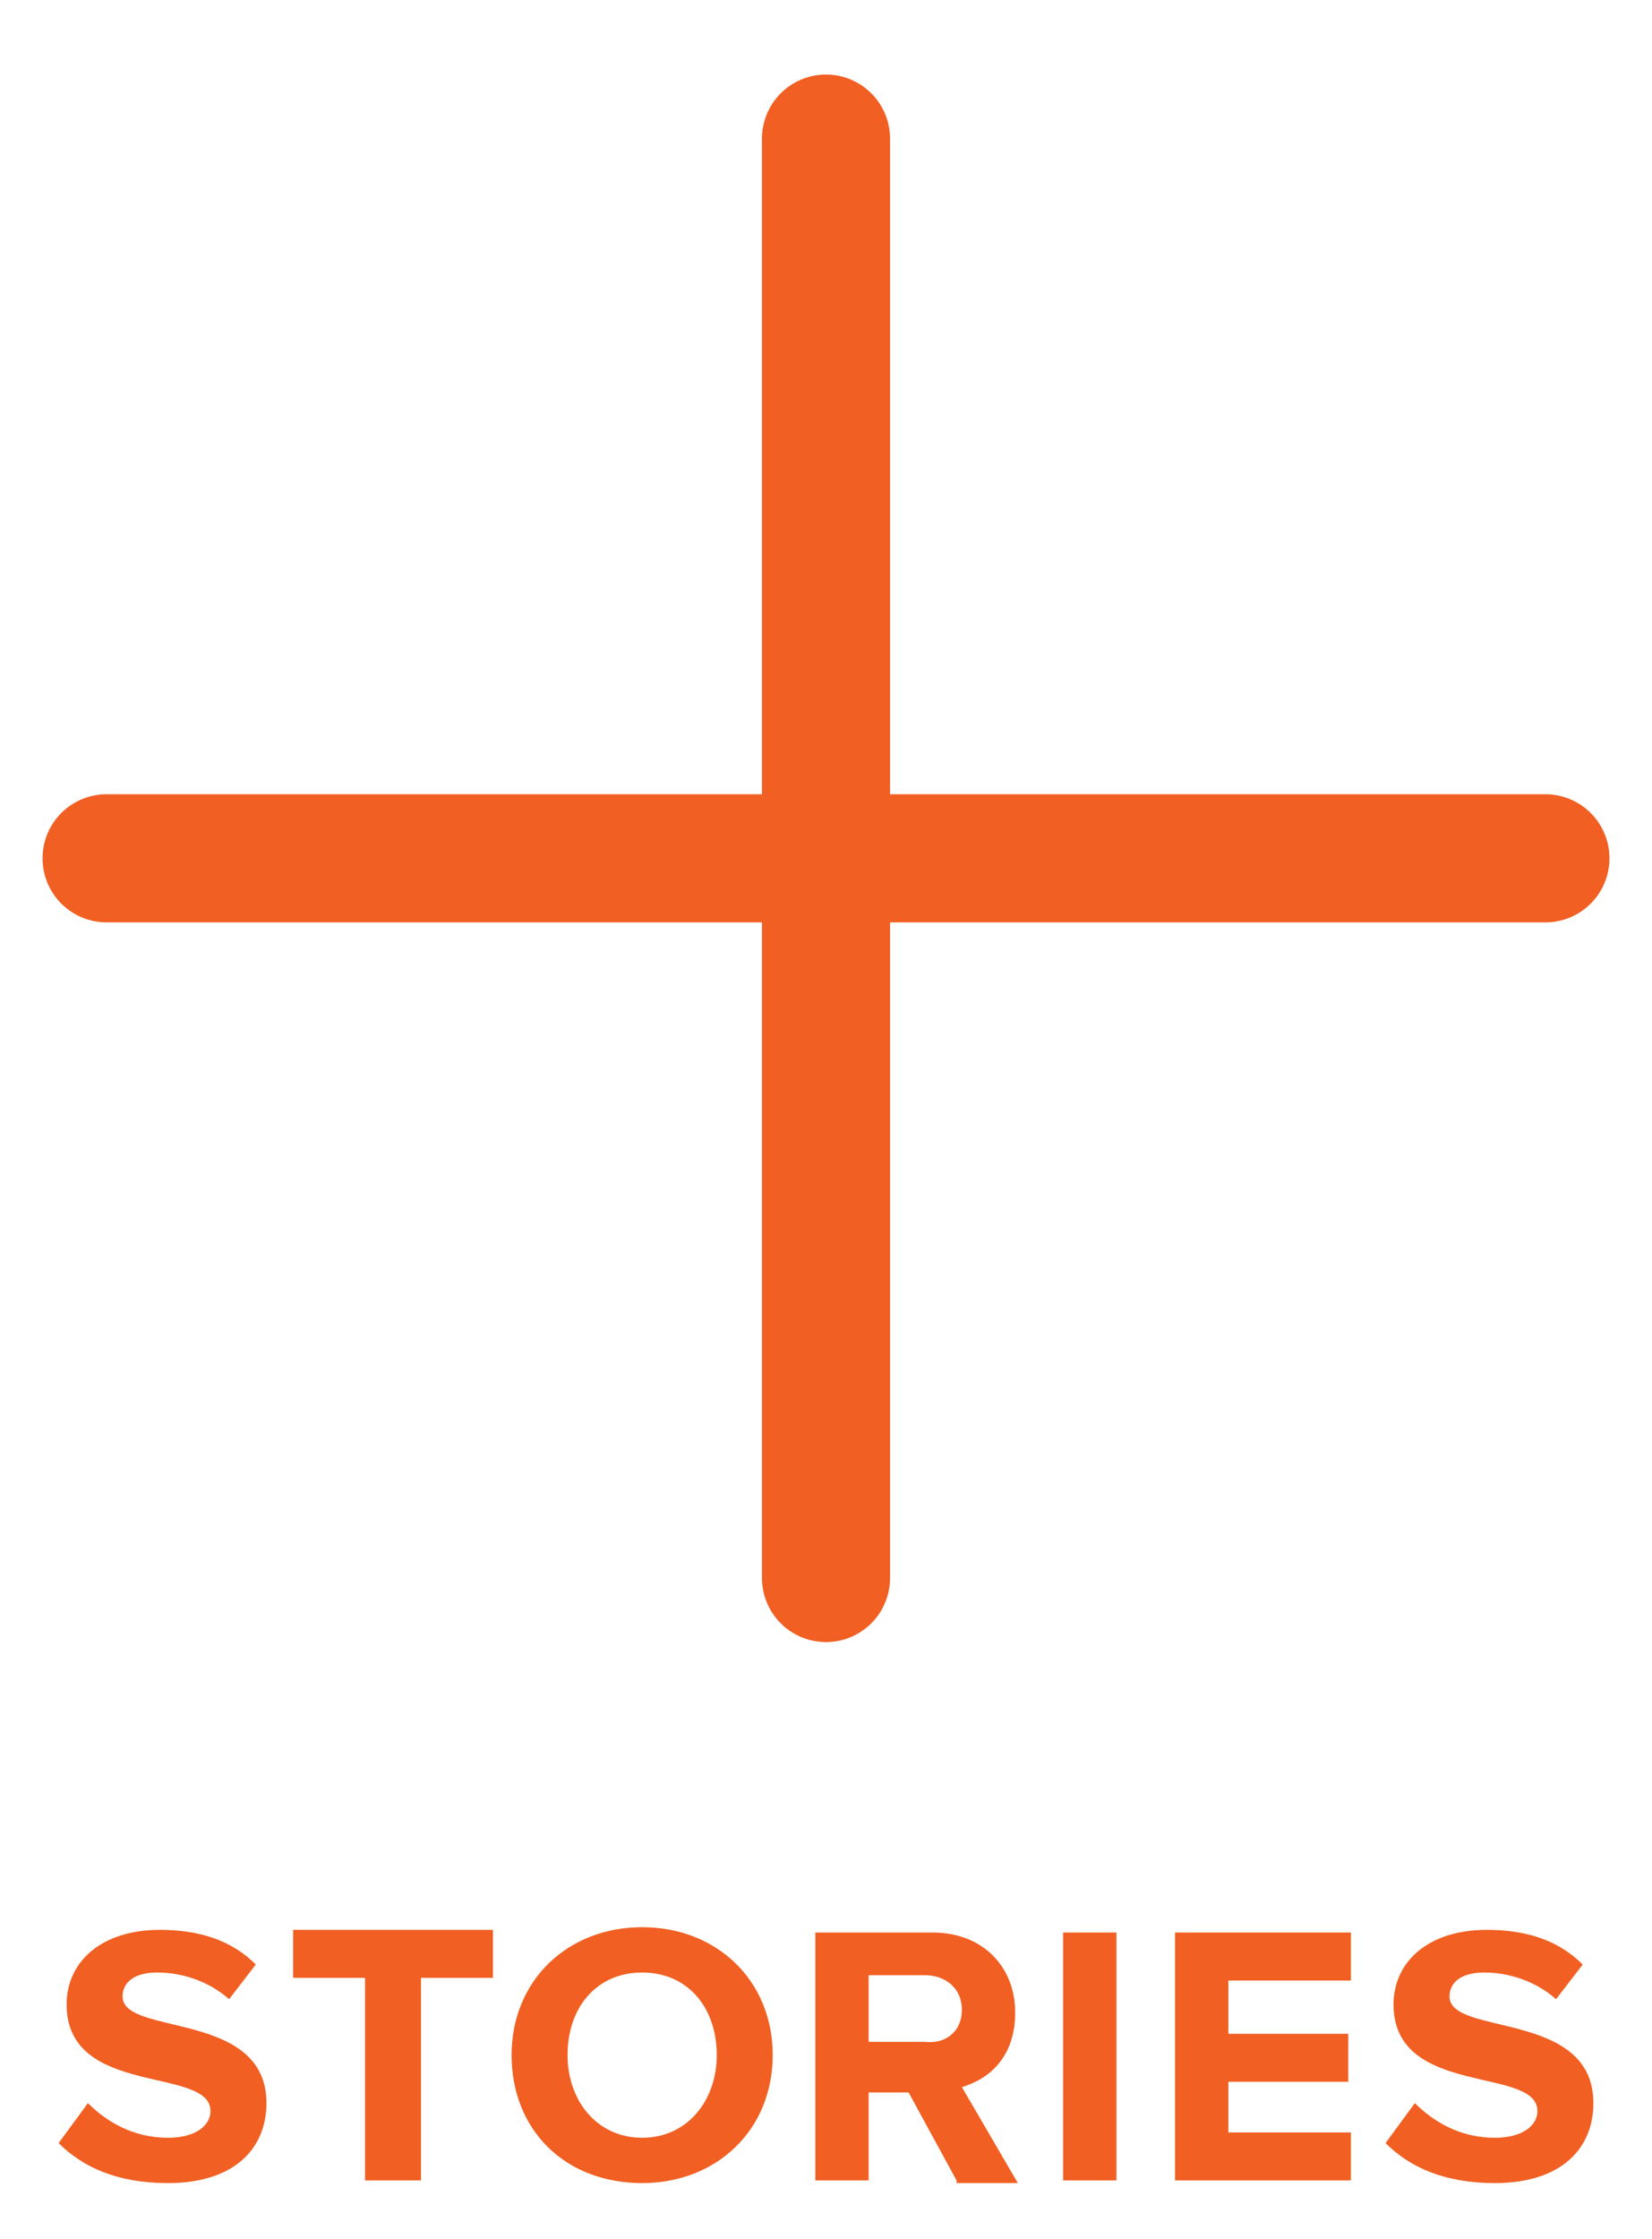
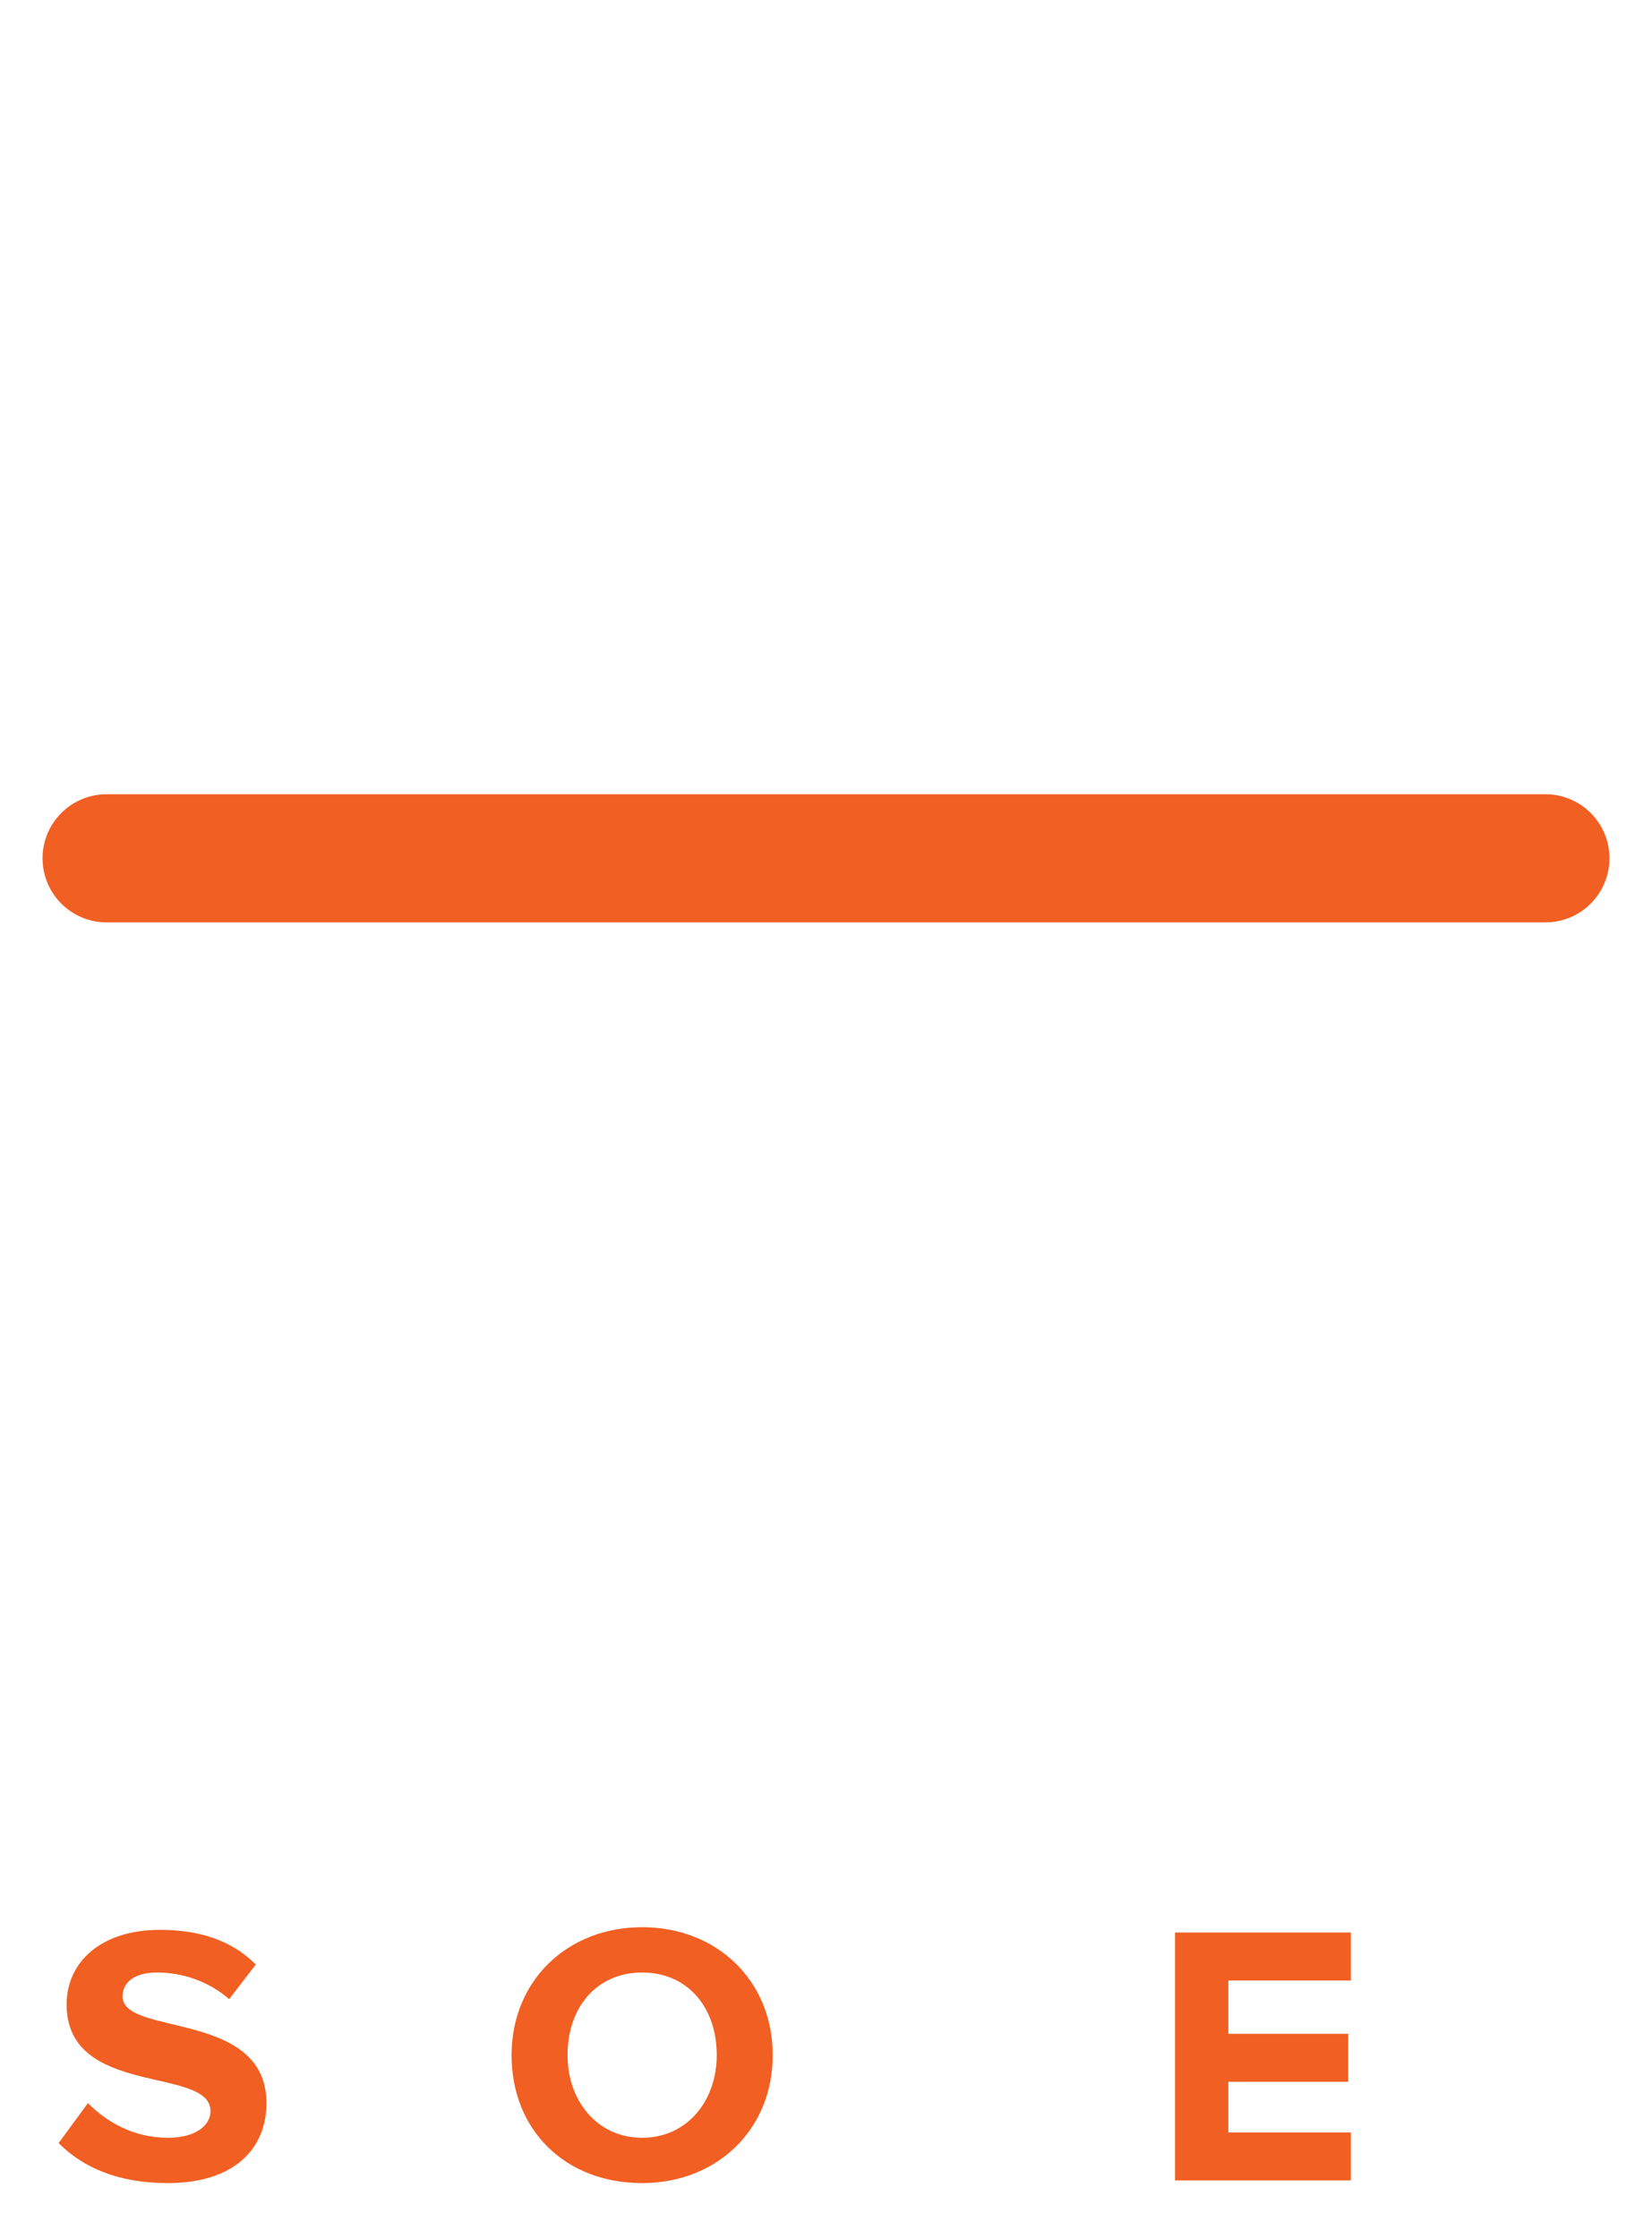
<svg xmlns="http://www.w3.org/2000/svg" version="1.1" id="Layer_1" x="0px" y="0px" viewBox="0 0 62 84" style="enable-background:new 0 0 62 84;" xml:space="preserve">
  <style type="text/css">
	.st0{fill:#F15F22;}
	.st1{fill:none;stroke:#F15F22;stroke-width:4.807;stroke-linecap:round;stroke-miterlimit:10;}
</style>
  <g>
    <path class="st0" d="M2.2,80.4l1.1-1.5c0.7,0.7,1.7,1.3,3,1.3c1.1,0,1.6-0.5,1.6-1c0-1.7-5.4-0.5-5.4-4c0-1.6,1.3-2.8,3.5-2.8   c1.5,0,2.7,0.4,3.6,1.3L8.6,75c-0.8-0.7-1.8-1-2.7-1c-0.9,0-1.3,0.4-1.3,0.9c0,1.5,5.4,0.5,5.4,4c0,1.7-1.2,3-3.7,3   C4.4,81.9,3.1,81.3,2.2,80.4z" />
-     <path class="st0" d="M13.7,81.8v-7.6h-2.7v-1.8h7.5v1.8h-2.7v7.6H13.7z" />
    <path class="st0" d="M19.2,77.1c0-2.8,2.1-4.8,4.9-4.8c2.8,0,4.9,2,4.9,4.8s-2.1,4.8-4.9,4.8C21.2,81.9,19.2,79.9,19.2,77.1z    M26.9,77.1c0-1.8-1.1-3.1-2.8-3.1c-1.7,0-2.8,1.3-2.8,3.1c0,1.7,1.1,3.1,2.8,3.1C25.8,80.2,26.9,78.8,26.9,77.1z" />
-     <path class="st0" d="M35.9,81.8l-1.8-3.3h-1.5v3.3h-2v-9.3H35c1.9,0,3.1,1.3,3.1,3c0,1.7-1,2.5-2,2.8l2.1,3.6H35.9z M36.1,75.4   c0-0.8-0.6-1.3-1.4-1.3h-2.1v2.5h2.1C35.5,76.7,36.1,76.2,36.1,75.4z" />
-     <path class="st0" d="M39.9,81.8v-9.3h2v9.3H39.9z" />
    <path class="st0" d="M44.1,81.8v-9.3h6.6v1.8h-4.6v2h4.5v1.8h-4.5V80h4.6v1.8H44.1z" />
-     <path class="st0" d="M52,80.4l1.1-1.5c0.7,0.7,1.7,1.3,3,1.3c1.1,0,1.6-0.5,1.6-1c0-1.7-5.4-0.5-5.4-4c0-1.6,1.3-2.8,3.5-2.8   c1.5,0,2.7,0.4,3.6,1.3L58.4,75c-0.8-0.7-1.8-1-2.7-1c-0.9,0-1.3,0.4-1.3,0.9c0,1.5,5.4,0.5,5.4,4c0,1.7-1.2,3-3.7,3   C54.2,81.9,52.9,81.3,52,80.4z" />
  </g>
-   <line class="st1" x1="31" y1="5.2" x2="31" y2="59.2" />
  <line class="st1" x1="4" y1="32.2" x2="58" y2="32.2" />
  <g>
</g>
  <g>
</g>
  <g>
</g>
  <g>
</g>
  <g>
</g>
  <g>
</g>
  <g>
</g>
  <g>
</g>
  <g>
</g>
  <g>
</g>
  <g>
</g>
  <g>
</g>
  <g>
</g>
  <g>
</g>
  <g>
</g>
</svg>